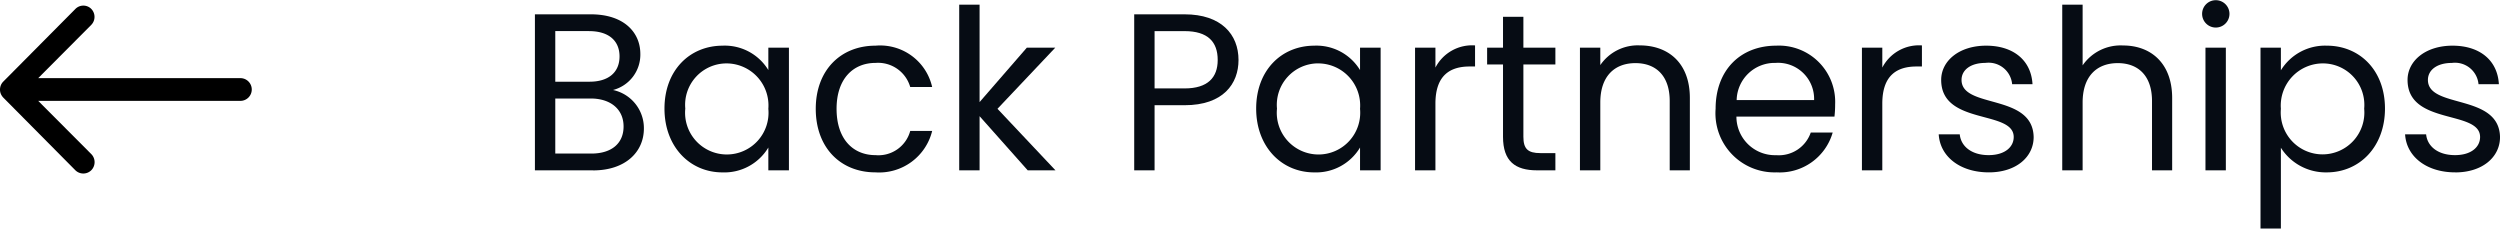
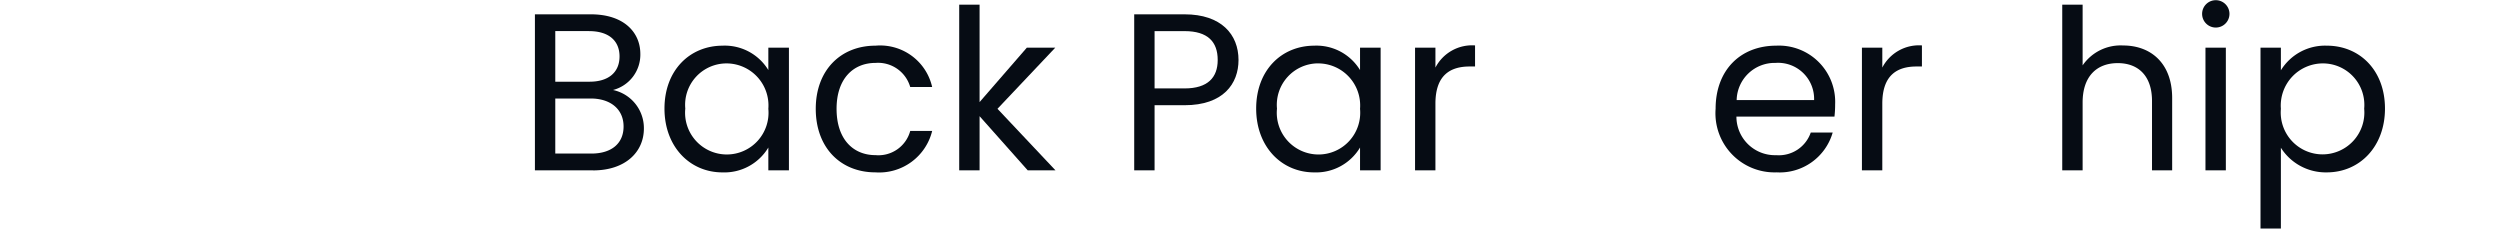
<svg xmlns="http://www.w3.org/2000/svg" width="201.083" height="18.384" viewBox="0 0 201.083 18.384">
  <defs>
    <clipPath id="clip-path">
      <rect id="Rectángulo_6075" data-name="Rectángulo 6075" width="201.083" height="18.384" transform="translate(0 0)" fill="none" />
    </clipPath>
  </defs>
  <g id="back" transform="translate(0 0)">
    <g id="Grupo_14458" data-name="Grupo 14458" clip-path="url(#clip-path)">
      <path id="Trazado_23753" data-name="Trazado 23753" d="M47.706,13.7H43.025V1.152h4.5c2.647,0,3.98,1.441,3.98,3.187a2.937,2.937,0,0,1-2.2,2.9,3.135,3.135,0,0,1,2.485,3.1c0,1.891-1.495,3.367-4.088,3.367M47.382,2.5H44.663V6.572h2.755c1.53,0,2.413-.756,2.413-2.035,0-1.242-.846-2.034-2.449-2.034m.126,5.42H44.663v4.429h2.9c1.621,0,2.593-.81,2.593-2.179,0-1.386-1.044-2.25-2.647-2.25" fill="#060c14" />
      <path id="Trazado_23754" data-name="Trazado 23754" d="M58.127,3.673A4.1,4.1,0,0,1,61.8,5.636v-1.8h1.656V13.7H61.8V11.866a4.121,4.121,0,0,1-3.691,2c-2.629,0-4.663-2.071-4.663-5.132,0-3.079,2.034-5.06,4.681-5.06M58.451,5.1A3.331,3.331,0,0,0,55.12,8.733a3.356,3.356,0,1,0,6.68.018A3.381,3.381,0,0,0,58.451,5.1" fill="#060c14" />
      <path id="Trazado_23755" data-name="Trazado 23755" d="M70.421,3.673A4.29,4.29,0,0,1,74.977,7H73.212A2.689,2.689,0,0,0,70.421,5.06c-1.8,0-3.133,1.278-3.133,3.691,0,2.448,1.333,3.727,3.133,3.727a2.647,2.647,0,0,0,2.791-1.945h1.765a4.39,4.39,0,0,1-4.556,3.331c-2.809,0-4.807-1.98-4.807-5.113,0-3.1,2-5.078,4.807-5.078" fill="#060c14" />
      <path id="Trazado_23756" data-name="Trazado 23756" d="M77.152.378h1.639V8.211l3.8-4.376h2.287L80.231,8.751,84.895,13.7H82.662L78.791,9.345V13.7H77.152Z" fill="#060c14" />
      <path id="Trazado_23757" data-name="Trazado 23757" d="M95.279,8.463H92.866V13.7H91.228V1.152h4.051c2.953,0,4.339,1.62,4.339,3.673,0,1.909-1.224,3.638-4.339,3.638m0-1.351c1.873,0,2.665-.883,2.665-2.287,0-1.458-.792-2.322-2.665-2.322H92.866V7.112Z" fill="#060c14" />
      <path id="Trazado_23758" data-name="Trazado 23758" d="M105.719,3.673a4.1,4.1,0,0,1,3.673,1.963v-1.8h1.656V13.7h-1.656V11.866a4.121,4.121,0,0,1-3.691,2c-2.629,0-4.663-2.071-4.663-5.132,0-3.079,2.034-5.06,4.681-5.06m.324,1.423a3.331,3.331,0,0,0-3.331,3.637,3.356,3.356,0,1,0,6.68.018A3.381,3.381,0,0,0,106.043,5.1" fill="#060c14" />
      <path id="Trazado_23759" data-name="Trazado 23759" d="M115.456,13.7h-1.639V3.835h1.639v1.6a3.323,3.323,0,0,1,3.187-1.782V5.348h-.432c-1.567,0-2.755.7-2.755,2.989Z" fill="#060c14" />
-       <path id="Trazado_23760" data-name="Trazado 23760" d="M120.892,5.186h-1.278V3.835h1.278V1.351h1.639V3.835h2.574V5.186h-2.574V11c0,.973.36,1.315,1.368,1.315h1.206V13.7h-1.476c-1.747,0-2.737-.721-2.737-2.7Z" fill="#060c14" />
-       <path id="Trazado_23761" data-name="Trazado 23761" d="M134.3,8.12c0-2.017-1.1-3.043-2.755-3.043-1.674,0-2.827,1.045-2.827,3.169V13.7h-1.638V3.835h1.638v1.4a3.647,3.647,0,0,1,3.169-1.584c2.287,0,4.034,1.4,4.034,4.232V13.7H134.3Z" fill="#060c14" />
      <path id="Trazado_23762" data-name="Trazado 23762" d="M142.871,13.864a4.752,4.752,0,0,1-4.879-5.113c0-3.115,2-5.078,4.879-5.078a4.523,4.523,0,0,1,4.735,4.718,8.88,8.88,0,0,1-.054.99h-7.886a3.1,3.1,0,0,0,3.205,3.1,2.712,2.712,0,0,0,2.773-1.819h1.764a4.435,4.435,0,0,1-4.537,3.2m-3.187-5.815h6.23A2.9,2.9,0,0,0,142.8,5.06a3.055,3.055,0,0,0-3.115,2.989" fill="#060c14" />
      <path id="Trazado_23763" data-name="Trazado 23763" d="M151.4,13.7h-1.639V3.835H151.4v1.6a3.323,3.323,0,0,1,3.187-1.782V5.348h-.432c-1.567,0-2.755.7-2.755,2.989Z" fill="#060c14" />
-       <path id="Trazado_23764" data-name="Trazado 23764" d="M159.97,13.864c-2.305,0-3.925-1.261-4.033-3.061h1.692c.091.955.937,1.674,2.323,1.674,1.3,0,2.017-.648,2.017-1.458,0-2.2-5.834-.919-5.834-4.592,0-1.512,1.422-2.754,3.619-2.754,2.179,0,3.619,1.17,3.727,3.1h-1.638A1.9,1.9,0,0,0,159.7,5.059c-1.207,0-1.927.576-1.927,1.368,0,2.341,5.726,1.063,5.8,4.592,0,1.62-1.422,2.845-3.6,2.845" fill="#060c14" />
      <path id="Trazado_23765" data-name="Trazado 23765" d="M165.873.378h1.639v4.88a3.71,3.71,0,0,1,3.258-1.6c2.2,0,3.944,1.4,3.944,4.232V13.7h-1.621V8.12c0-2.016-1.1-3.043-2.755-3.043-1.674,0-2.826,1.045-2.826,3.169V13.7h-1.639Z" fill="#060c14" />
      <path id="Trazado_23766" data-name="Trazado 23766" d="M177.123,1.116a1.1,1.1,0,1,1,2.2,0,1.1,1.1,0,1,1-2.2,0m.27,2.719h1.639V13.7h-1.639Z" fill="#060c14" />
      <path id="Trazado_23767" data-name="Trazado 23767" d="M187.15,3.673c2.647,0,4.681,1.981,4.681,5.06,0,3.061-2.034,5.132-4.681,5.132a4.269,4.269,0,0,1-3.691-1.981v6.5H181.82V3.835h1.639V5.654a4.169,4.169,0,0,1,3.691-1.981M186.808,5.1a3.39,3.39,0,0,0-3.349,3.655,3.364,3.364,0,1,0,6.7-.018A3.335,3.335,0,0,0,186.808,5.1" fill="#060c14" />
-       <path id="Trazado_23768" data-name="Trazado 23768" d="M197.482,13.864c-2.3,0-3.925-1.261-4.033-3.061h1.692c.091.955.937,1.674,2.323,1.674,1.3,0,2.017-.648,2.017-1.458,0-2.2-5.834-.919-5.834-4.592,0-1.512,1.422-2.754,3.619-2.754,2.179,0,3.619,1.17,3.727,3.1h-1.638a1.9,1.9,0,0,0-2.143-1.711c-1.207,0-1.927.576-1.927,1.368,0,2.341,5.726,1.063,5.8,4.592,0,1.62-1.422,2.845-3.6,2.845" fill="#060c14" />
-       <path id="Trazado_23769" data-name="Trazado 23769" d="M7.334.709A.919.919,0,0,1,7.341,2L3.073,6.285H19.336a.914.914,0,0,1,0,1.828H3.073L7.348,12.4a.925.925,0,0,1-.007,1.294.911.911,0,0,1-1.287-.007L.26,7.846a1.044,1.044,0,0,1-.19-.288A.885.885,0,0,1,0,7.206a.916.916,0,0,1,.26-.64L6.054.73A.9.9,0,0,1,7.326.7l.008.007" />
    </g>
  </g>
</svg>